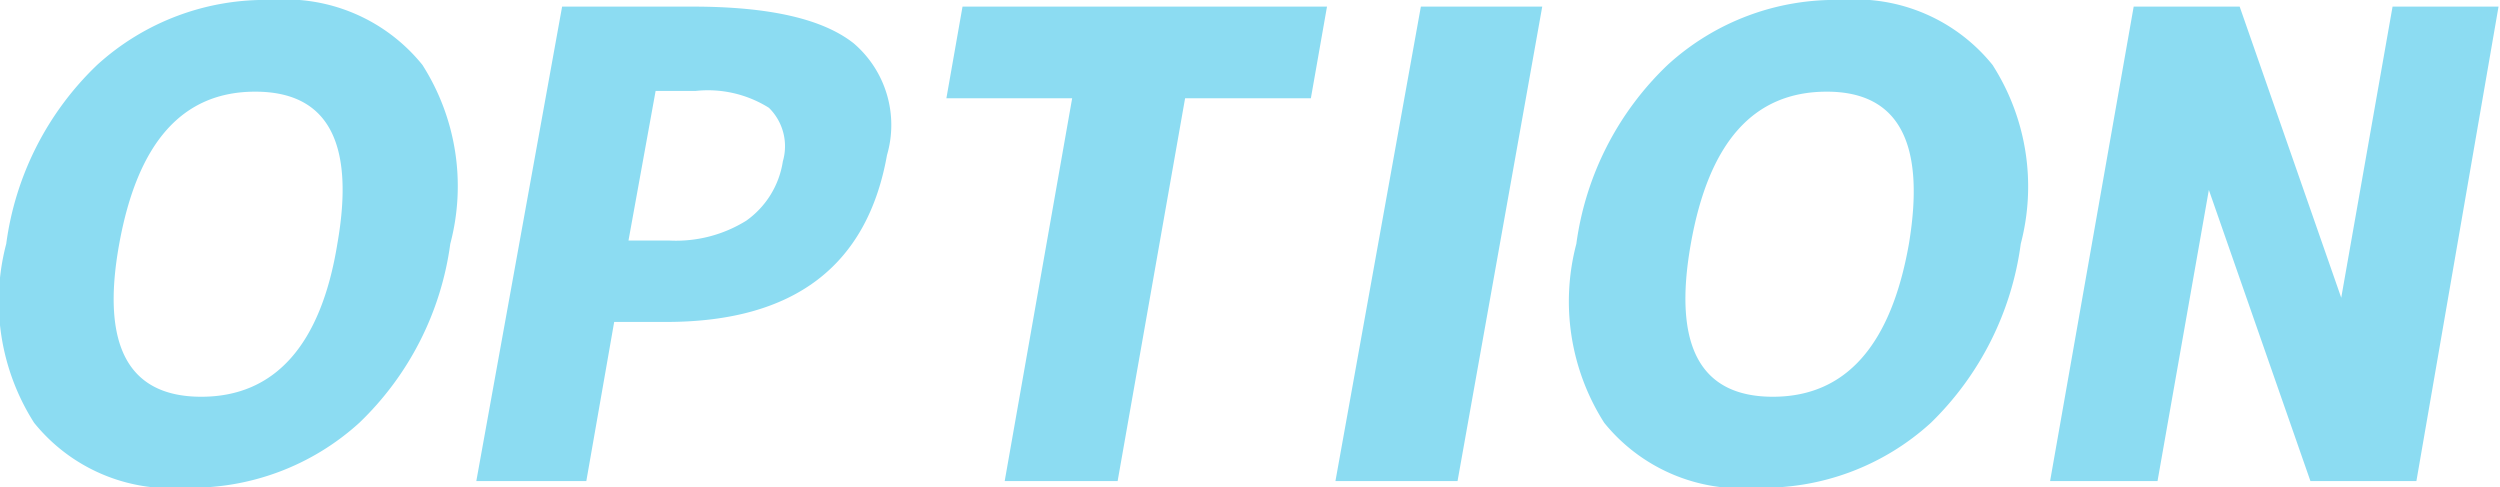
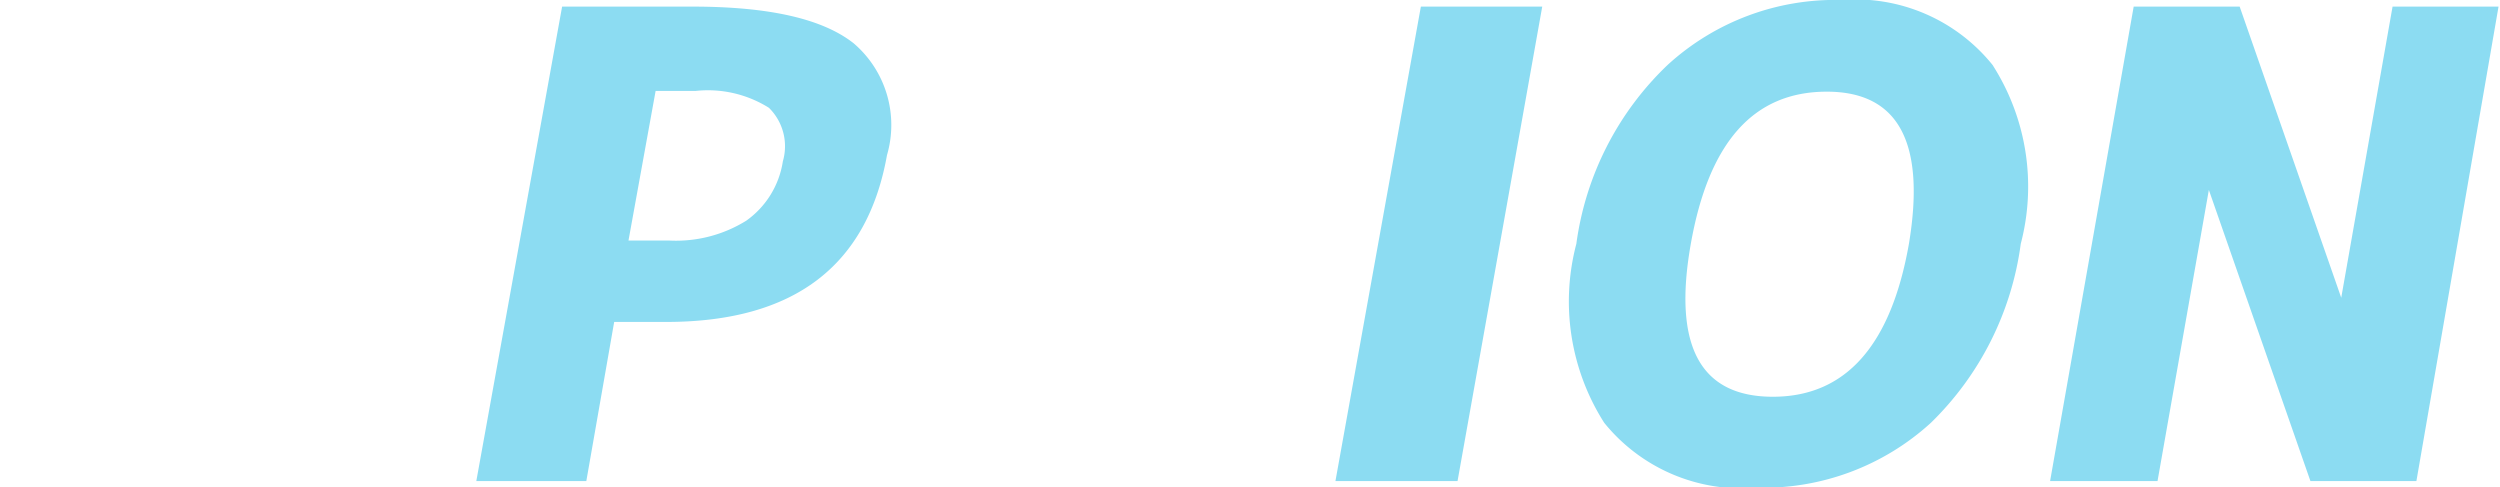
<svg xmlns="http://www.w3.org/2000/svg" width="68.18" height="13.29" viewBox="0 0 68.18 13.29">
  <defs>
    <style>
      .a {
        fill: #8cdcf2;
      }
    </style>
  </defs>
  <title>drone-price-title-option</title>
  <g>
-     <path class="a" d="M12.05,13.64A6.81,6.81,0,0,1,7.3,15.41a4.8,4.8,0,0,1-4.12-1.77,6.16,6.16,0,0,1-.76-4.88A8.26,8.26,0,0,1,4.9,3.88,6.81,6.81,0,0,1,9.65,2.11a4.8,4.8,0,0,1,4.12,1.77,6.15,6.15,0,0,1,.76,4.88A8.29,8.29,0,0,1,12.05,13.64Zm-.6-4.88q.73-4.15-2.24-4.15C7.22,4.61,6,6,5.5,8.77s.25,4.16,2.24,4.16S11,11.54,11.45,8.76Z" transform="translate(-2.25 -2.11)" />
    <path class="a" d="M19,10.89l-.76,4.34h-3L17.58,2.29h3.55c2.09,0,3.55.33,4.4,1a2.93,2.93,0,0,1,.91,3.05q-.81,4.54-6,4.55Zm.39-2.22h1.11a3.63,3.63,0,0,0,2.1-.54,2.43,2.43,0,0,0,1-1.62,1.47,1.47,0,0,0-.38-1.46,3.13,3.13,0,0,0-2-.46H20.13Z" transform="translate(-2.25 -2.11)" />
-     <path class="a" d="M38.44,2.29,38,4.79H34.57L32.73,15.23H29.65L31.49,4.79H28.06l.44-2.5Z" transform="translate(-2.25 -2.11)" />
    <path class="a" d="M38.67,15.23,41,2.29h3.31L42,15.23Z" transform="translate(-2.25 -2.11)" />
    <path class="a" d="M54.91,13.64a6.78,6.78,0,0,1-4.74,1.77A4.82,4.82,0,0,1,46,13.64a6.16,6.16,0,0,1-.76-4.88,8.27,8.27,0,0,1,2.49-4.88,6.77,6.77,0,0,1,4.74-1.77,4.8,4.8,0,0,1,4.12,1.77,6.15,6.15,0,0,1,.77,4.88A8.35,8.35,0,0,1,54.91,13.64Zm-.6-4.88Q55,4.61,52.07,4.61c-2,0-3.22,1.38-3.71,4.16s.26,4.16,2.24,4.16S53.82,11.54,54.31,8.76Z" transform="translate(-2.25 -2.11)" />
    <path class="a" d="M58.16,15.23,60.44,2.29h2.89l2.77,7.94h0l1.4-7.94h2.89L68.15,15.23H65.26L62.49,7.29h0l-1.4,7.94Z" transform="translate(-2.25 -2.11)" />
  </g>
</svg>